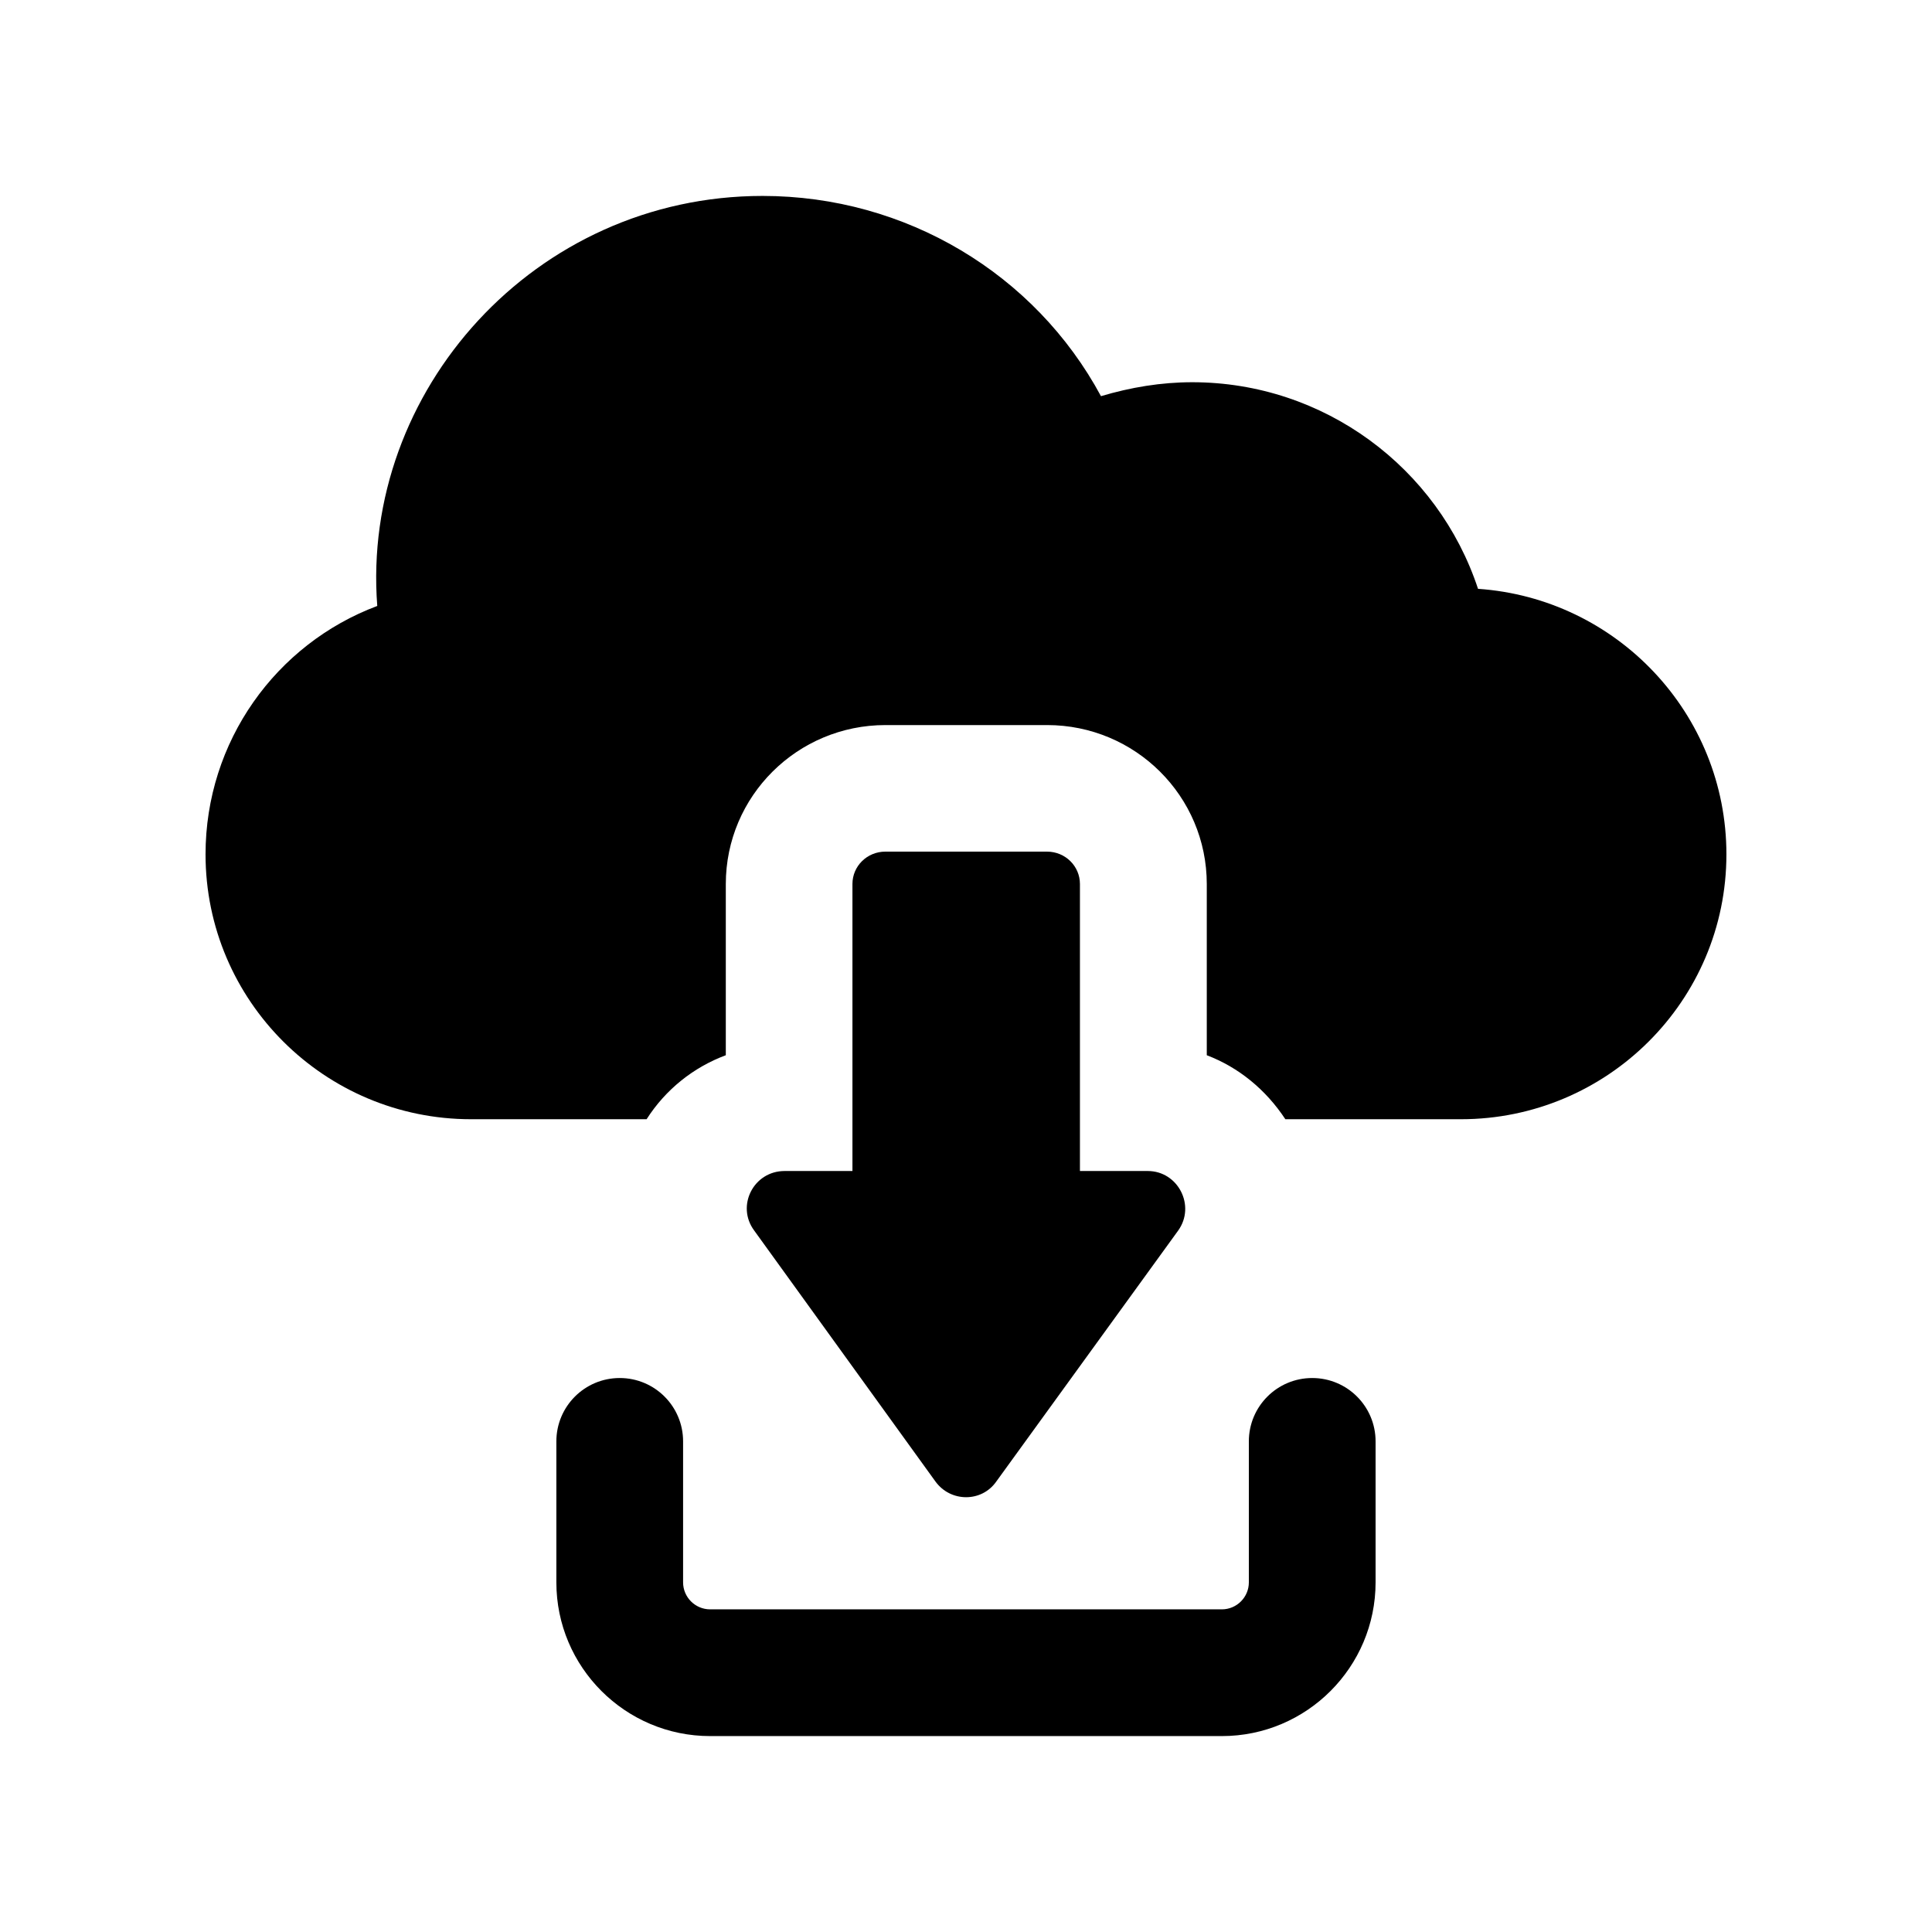
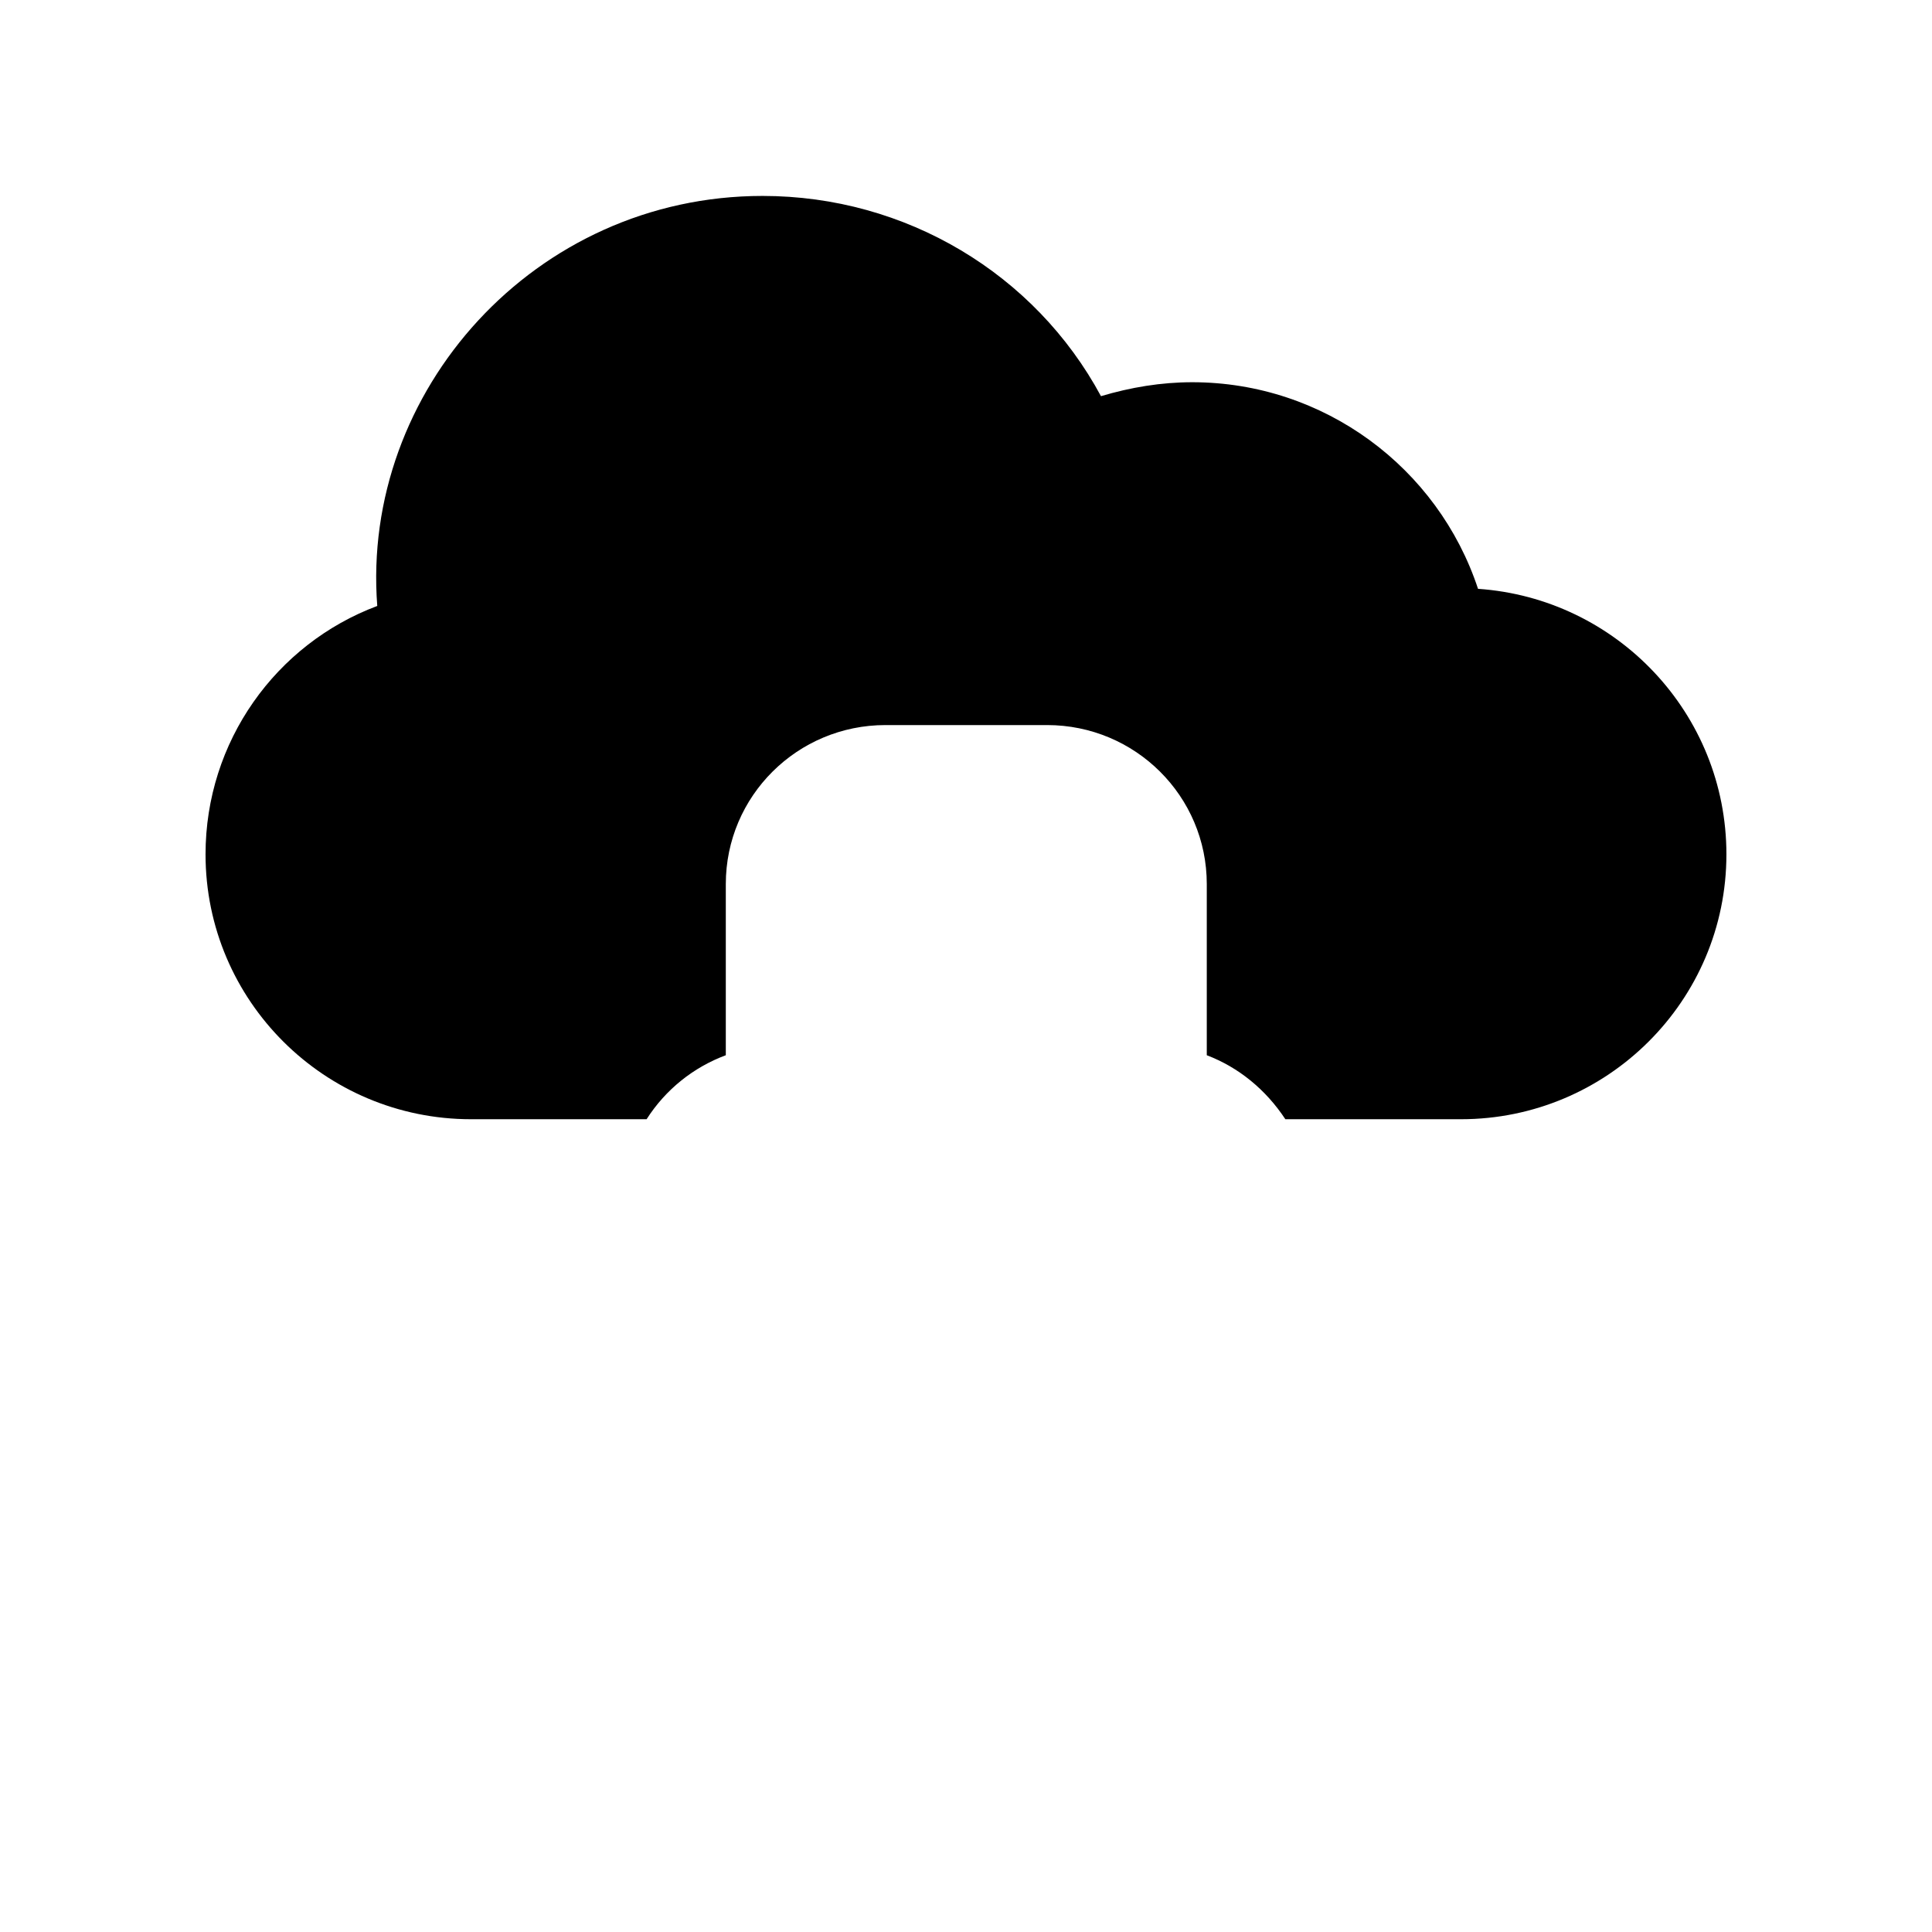
<svg xmlns="http://www.w3.org/2000/svg" fill="#000000" width="800px" height="800px" version="1.1" viewBox="144 144 512 512">
  <g>
    <path d="m535.69 300.04c-10.582-32.078-40.809-54.746-75.738-54.746-8.23 0-16.289 1.344-24.184 3.695-17.465-32.41-51.727-53.066-89.68-53.066-60.438 0-106.48 51.801-102.11 108.66-26.867 10.07-45.508 35.934-45.508 65.824 0 38.793 31.57 70.199 70.367 70.199h46.516c5.039-7.894 12.426-13.77 20.992-16.961v-45.344c0-23.344 18.977-42.152 42.32-42.152h42.824c23.344 0 42.32 18.809 42.32 42.152v45.344c8.398 3.191 15.617 9.066 20.824 16.961h46.52c38.789 0 70.363-31.406 70.363-70.199 0-37.281-29.055-67.848-65.832-70.363z" />
-     <path d="m491.75 509.19c-9.281 0-16.793 7.512-16.793 16.793v37.359c0 3.938-3.215 7.152-7.152 7.152h-135.61c-3.953 0-7.168-3.215-7.168-7.152v-37.359c0-9.281-7.512-16.793-16.793-16.793s-16.793 7.512-16.793 16.793v37.359c0 22.469 18.285 40.738 40.754 40.738h135.61c22.469 0 40.738-18.27 40.738-40.738v-37.359c0-9.281-7.508-16.793-16.793-16.793z" />
-     <path d="m421.46 369.69h-42.824c-4.871 0-8.73 3.863-8.73 8.566v76.074h-17.969c-8.23 0-12.93 9.238-8.062 15.785l48.031 66.504c4.031 5.543 12.258 5.543 16.121 0l48.199-66.504c4.703-6.547 0-15.785-8.062-15.785h-17.969v-76.074c-0.004-4.703-3.863-8.566-8.734-8.566z" />
  </g>
</svg>